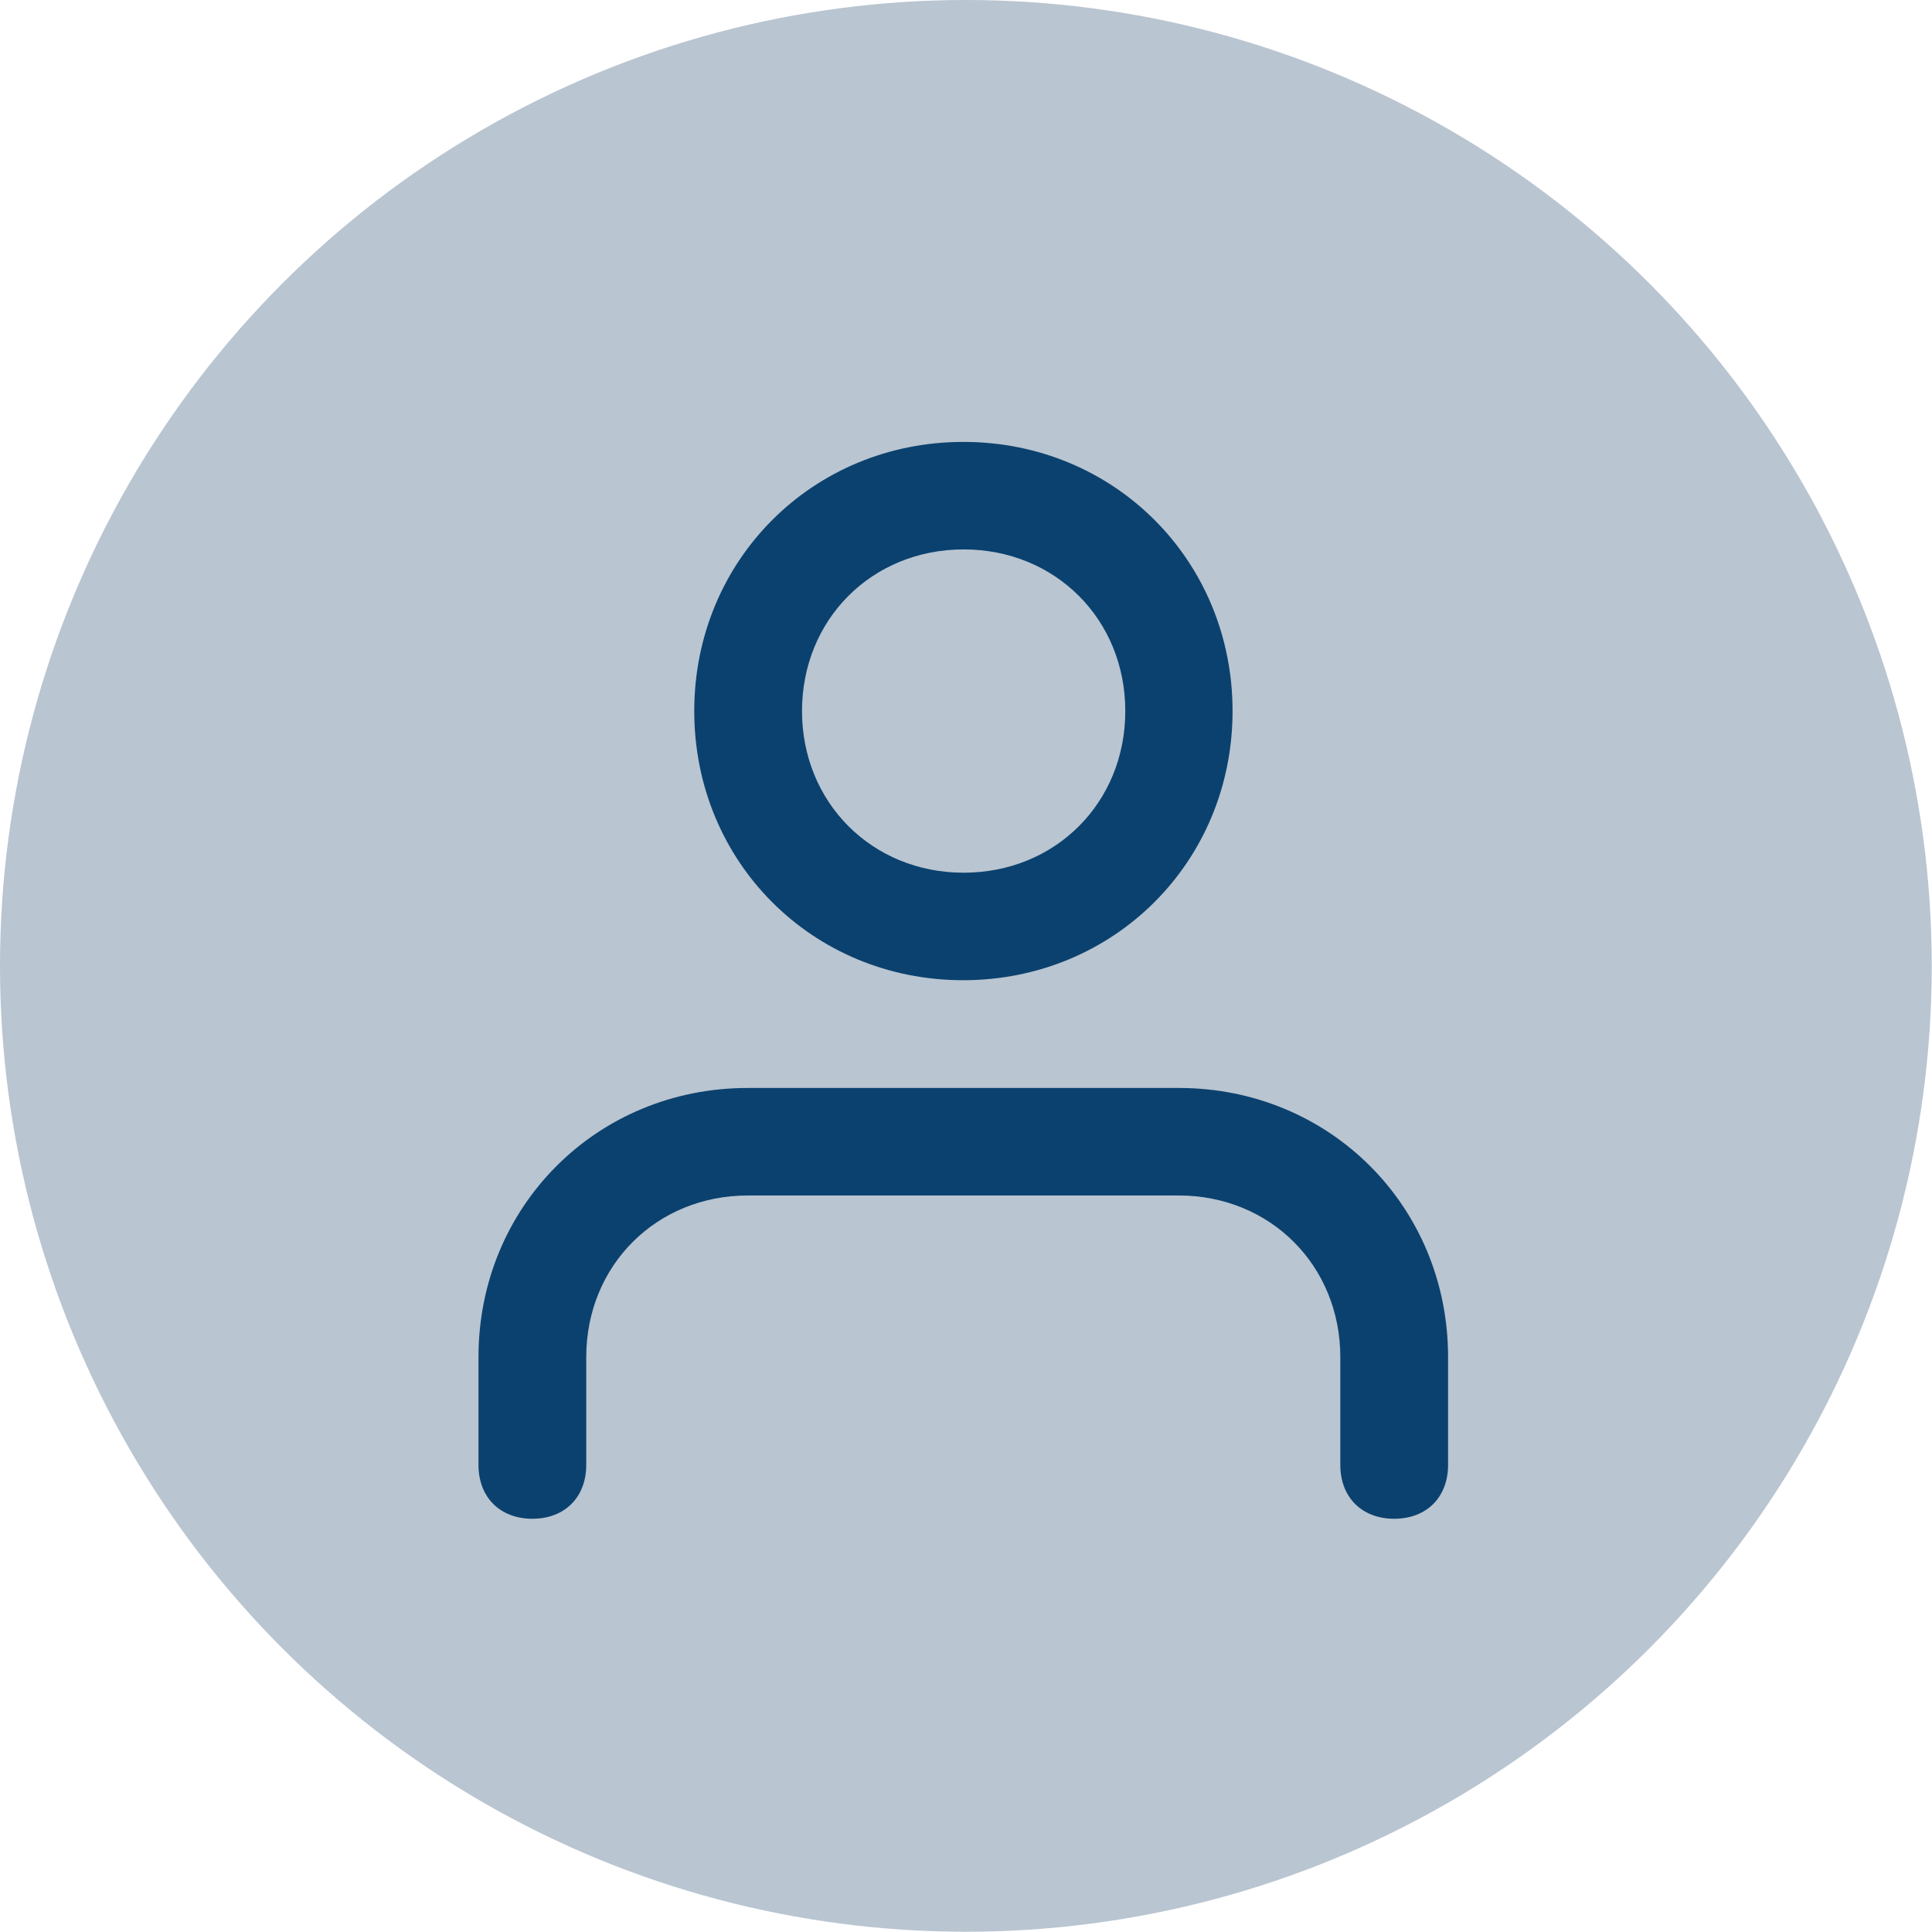
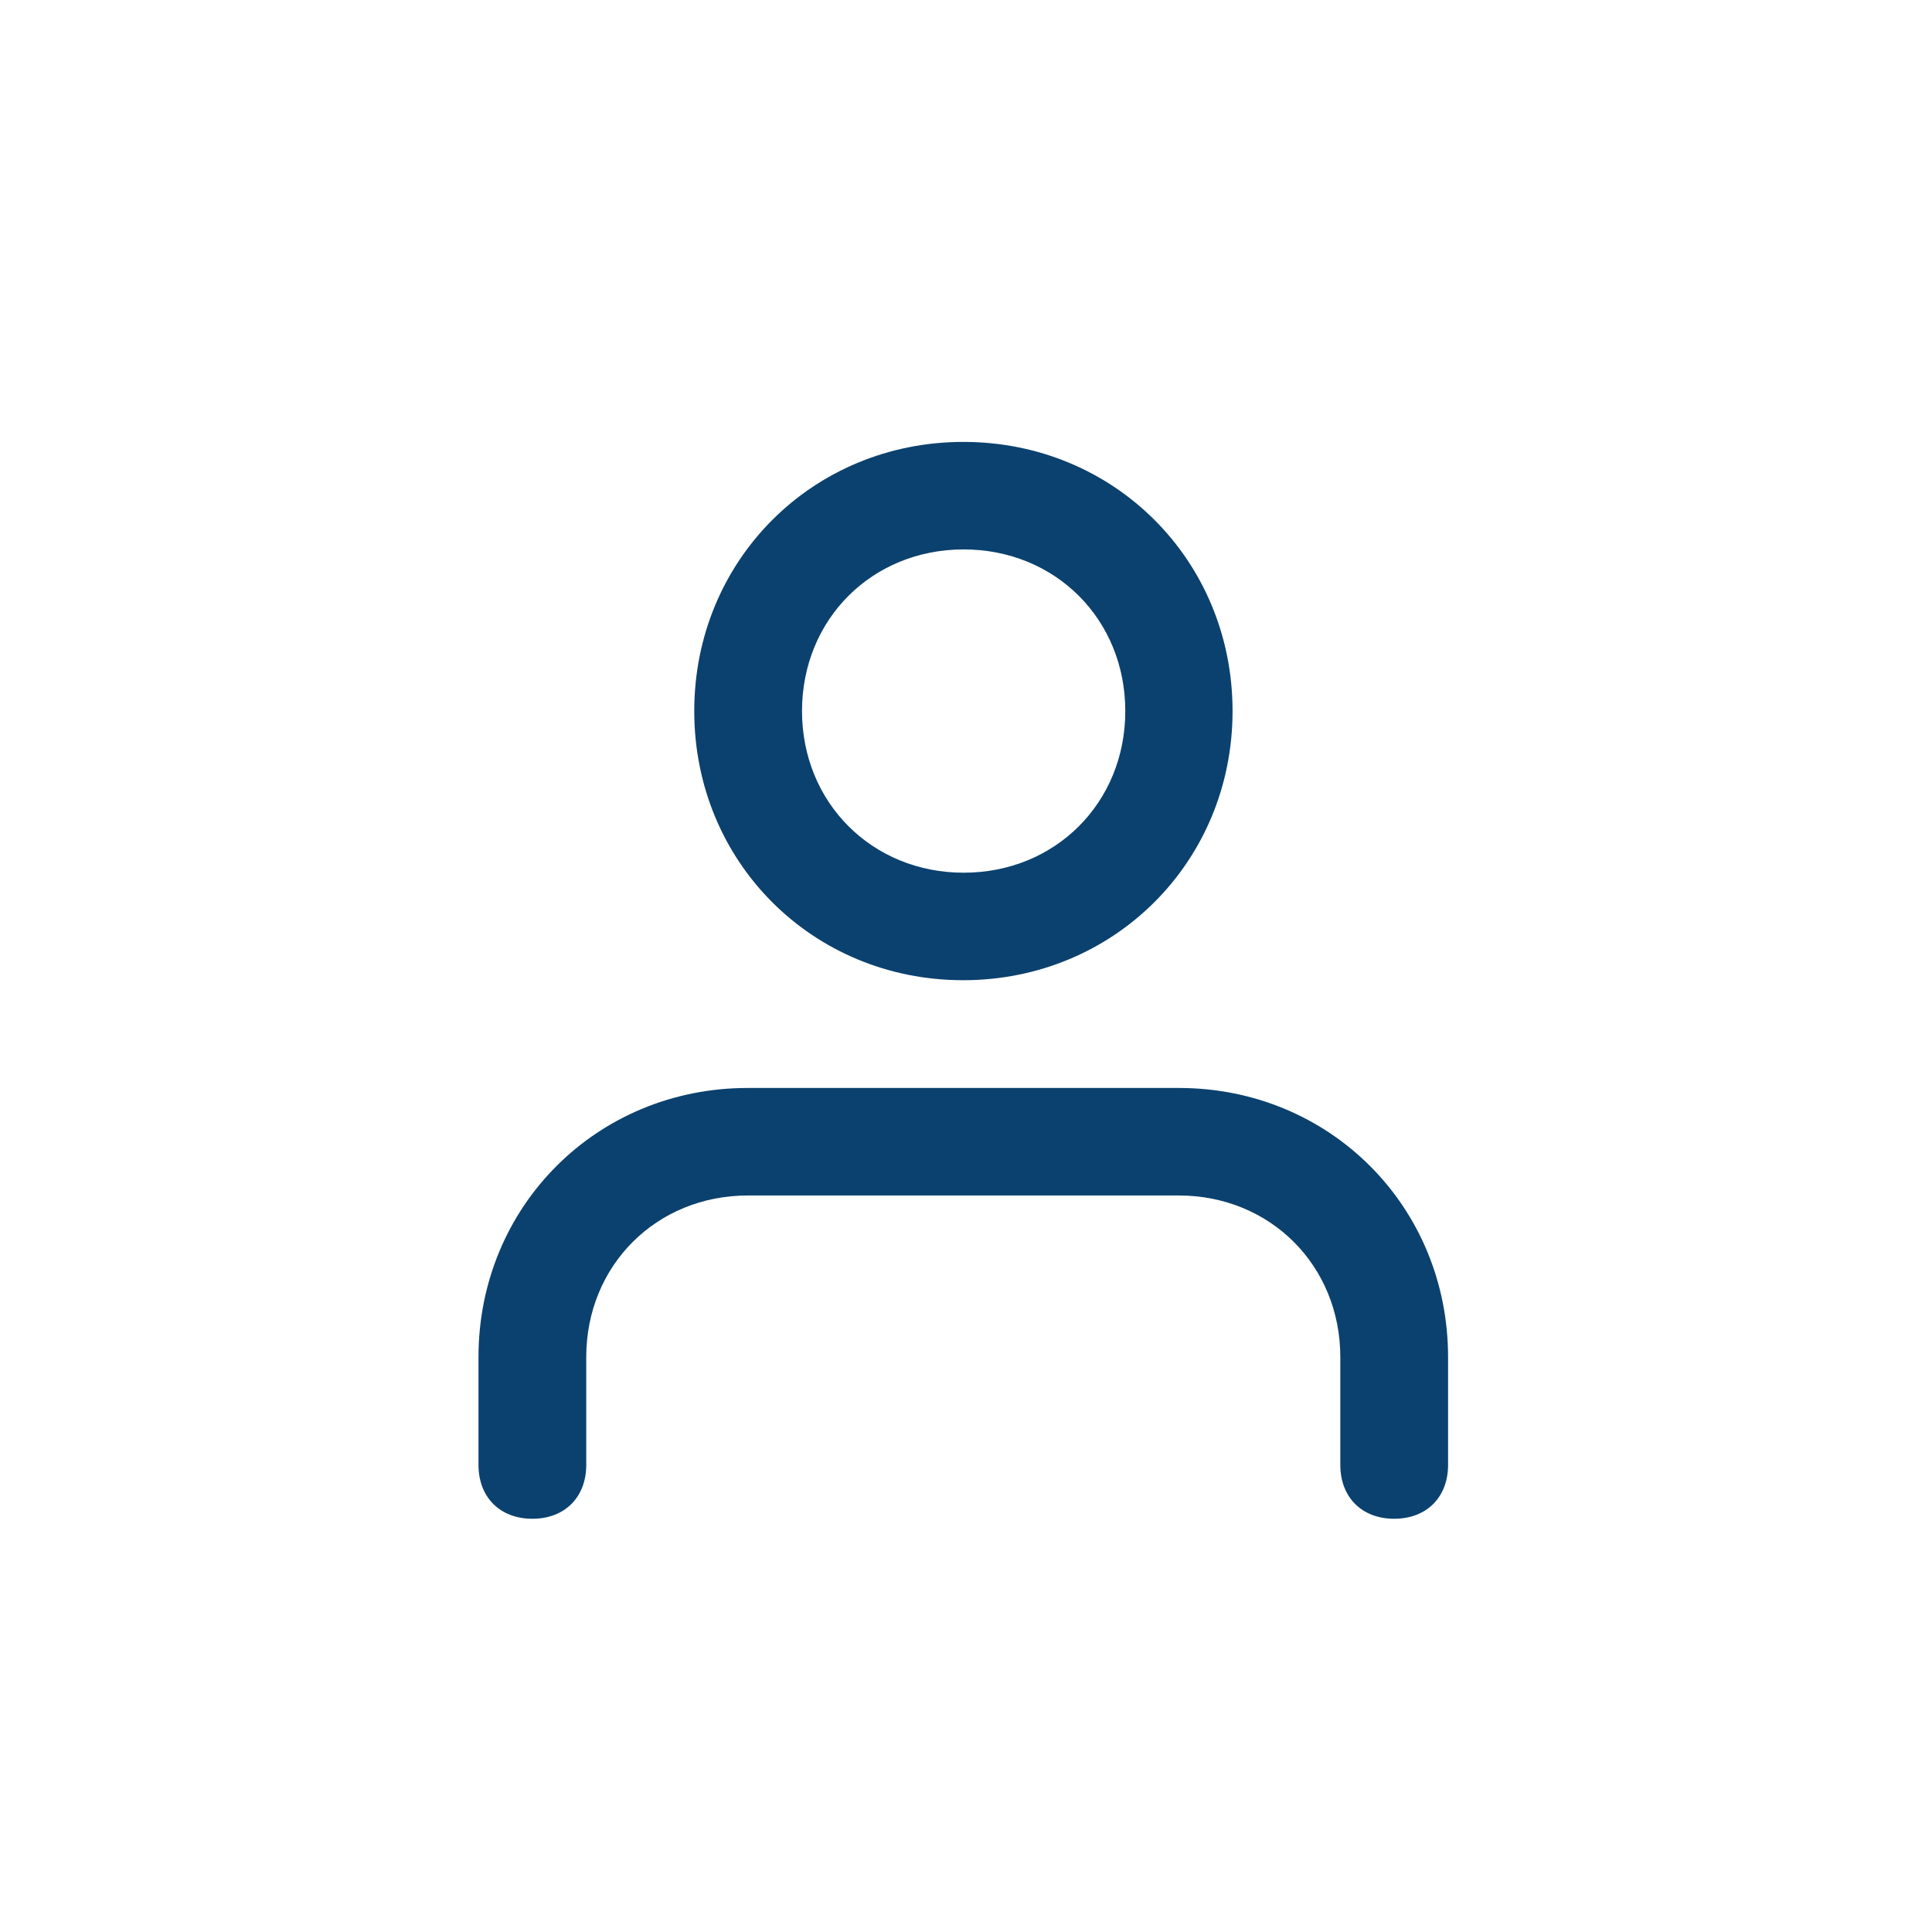
<svg xmlns="http://www.w3.org/2000/svg" version="1.1" id="Livello_1" x="0px" y="0px" viewBox="0 0 781.7 781.7" style="enable-background:new 0 0 781.7 781.7;" xml:space="preserve">
  <style type="text/css">
	.st0{fill:#B9C5D1;}
	.st1{fill:#0B416E;}
</style>
-   <circle class="st0" cx="390.8" cy="390.8" r="390.8" />
  <path class="st1" d="M585.9,549.1v43.6c0,13.1-8.7,21.8-21.8,21.8s-21.8-8.7-21.8-21.8v-43.6c0-37-28.3-65.4-65.4-65.4H302.6  c-37,0-65.4,28.3-65.4,65.4v43.6c0,13.1-8.7,21.8-21.8,21.8s-21.8-8.7-21.8-21.8v-43.6c0-61,47.9-108.9,108.9-108.9H477  C538,440.2,585.9,488.1,585.9,549.1L585.9,549.1z M280.9,287.7c0-61,47.9-108.9,108.9-108.9s108.9,47.9,108.9,108.9  s-48,108.9-109,108.9S280.9,348.7,280.9,287.7L280.9,287.7z M324.5,287.7c0,37,28.3,65.4,65.4,65.4s65.4-28.3,65.4-65.4  s-28.3-65.4-65.4-65.4S324.5,250.6,324.5,287.7z" />
</svg>